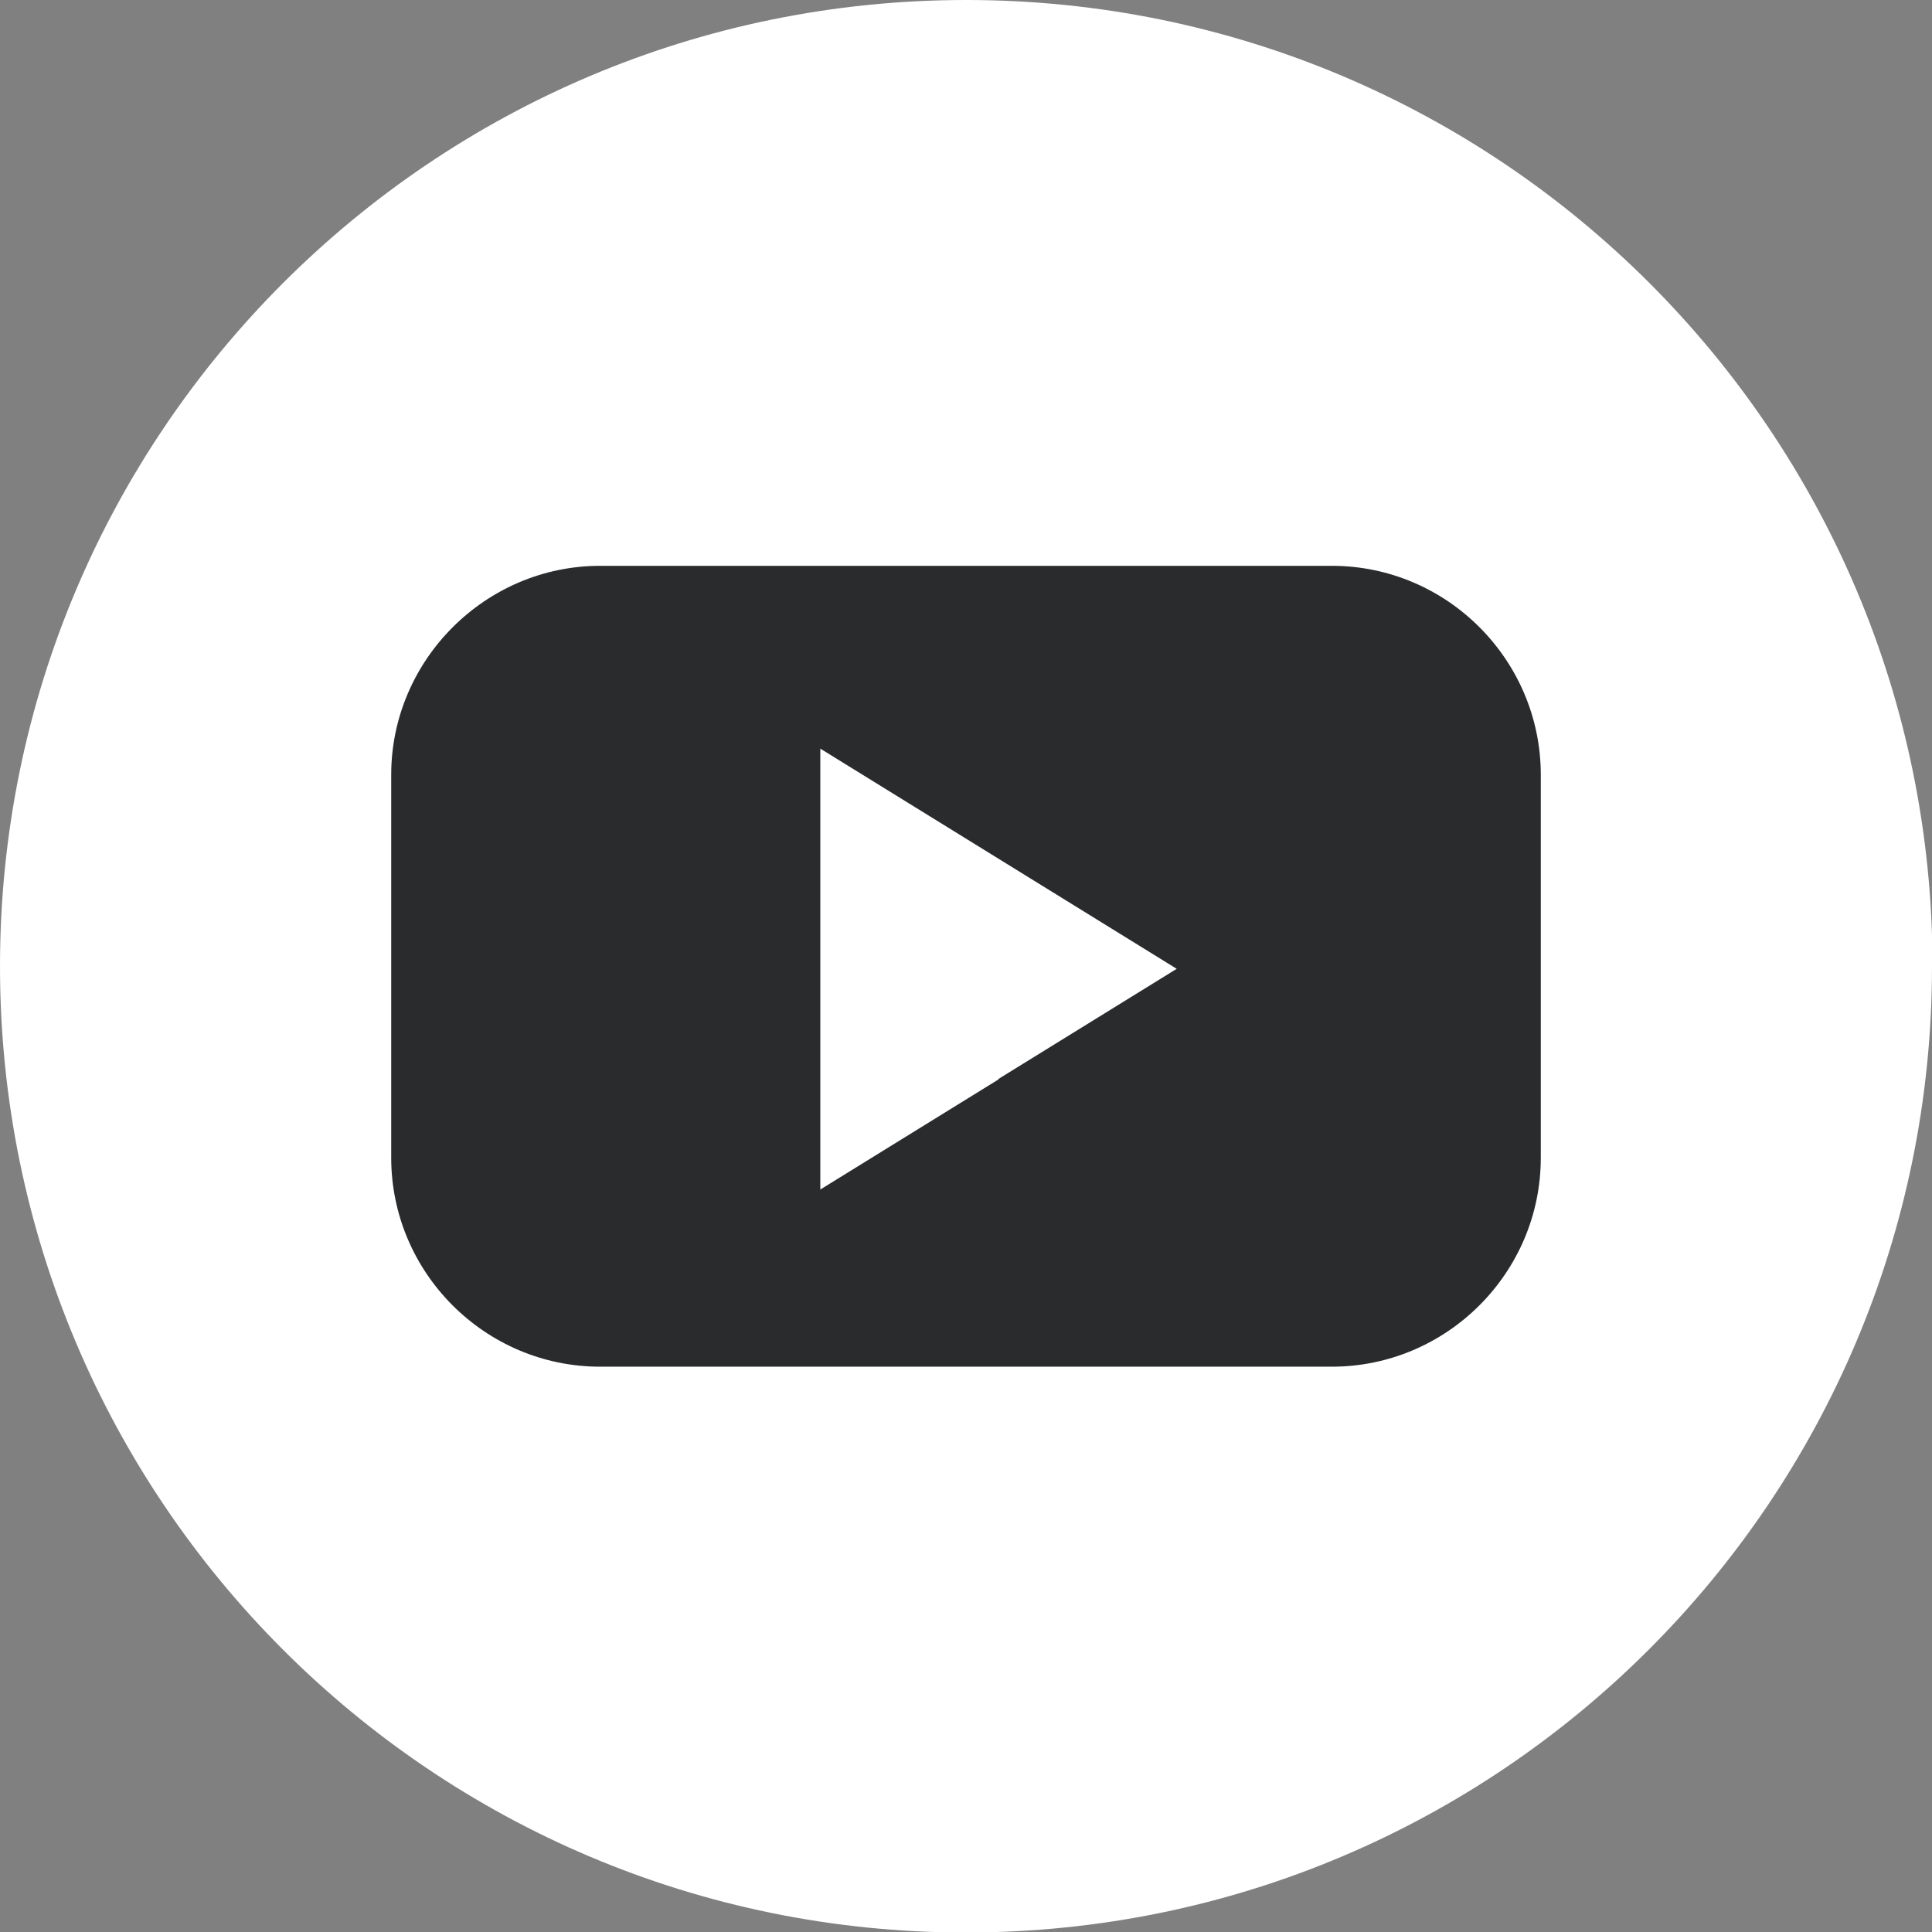
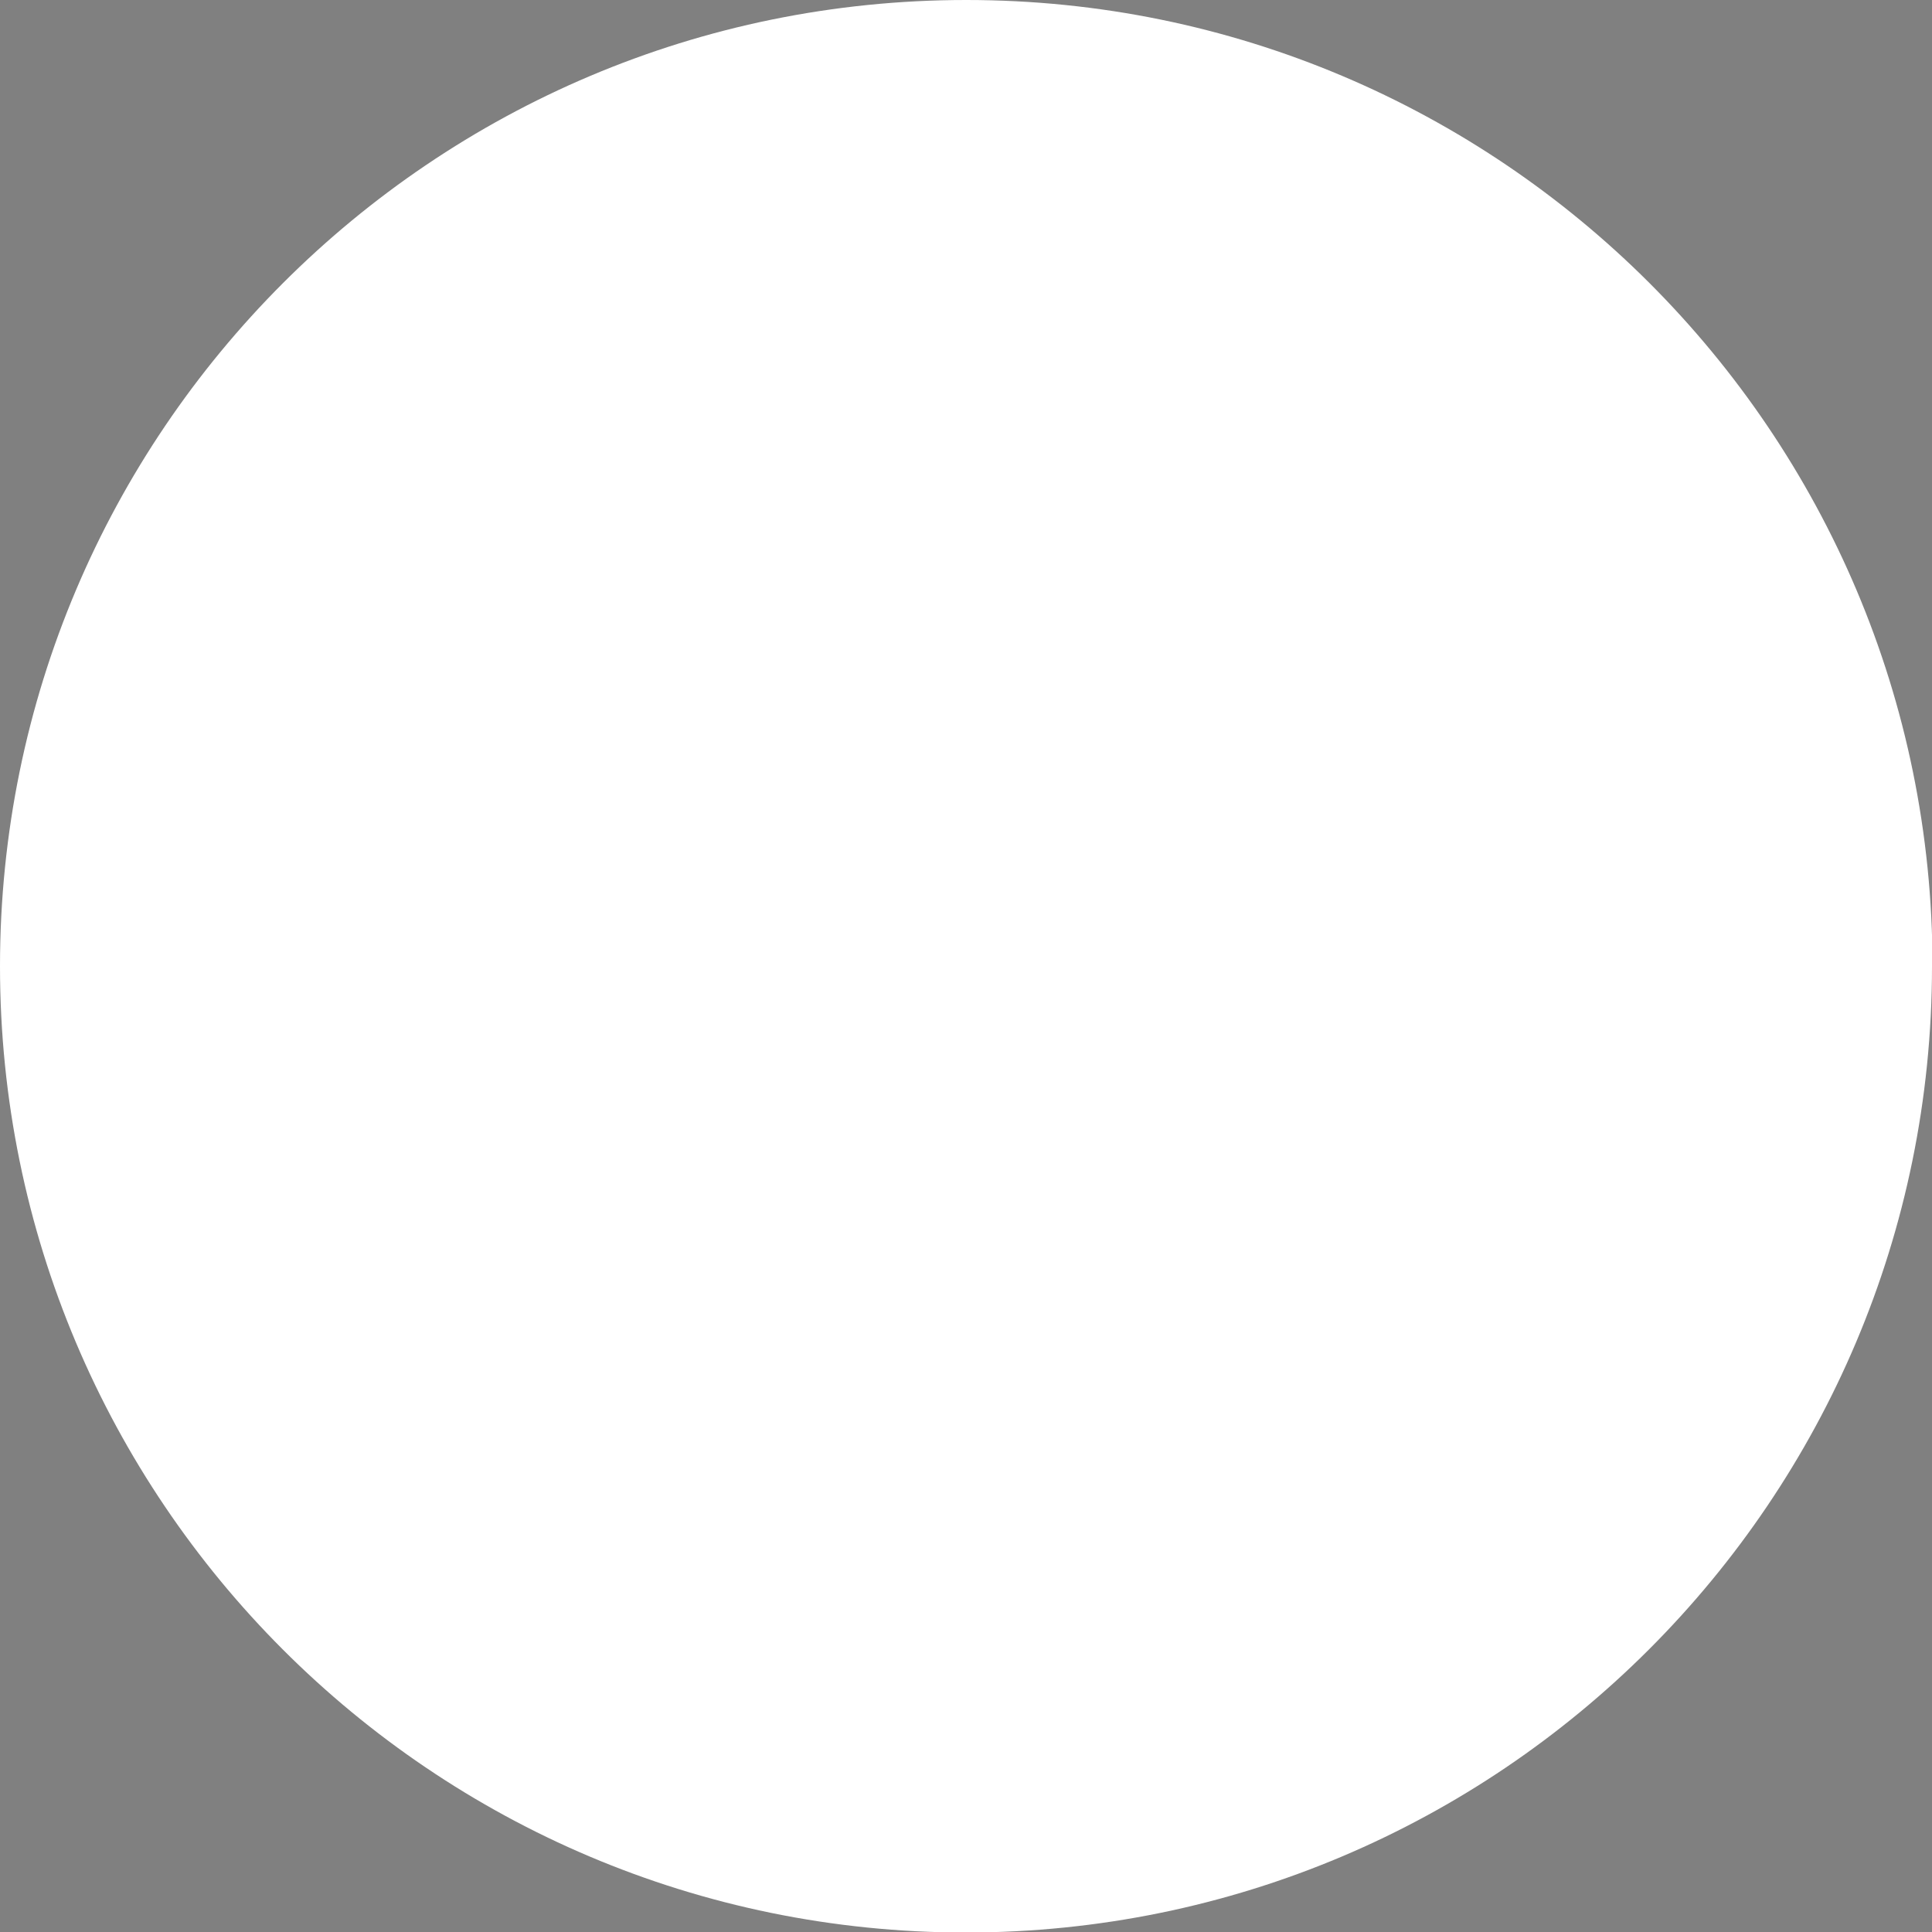
<svg xmlns="http://www.w3.org/2000/svg" id="Layer_1" version="1.1" viewBox="0 0 37.73 37.73">
  <rect x="0" y="0" width="37.73" height="37.73" fill="#808080" stroke="none" />
  <defs>
    <style>
      .st0 {
        fill: #fff;
      }

      .st1 {
        fill: #292b2d;
      }
    </style>
  </defs>
  <path class="st0" d="M37.73,18.87c0,10.42-8.45,18.87-18.87,18.87S0,29.29,0,18.87,8.45,0,18.87,0s18.87,8.45,18.87,18.87h0Z" />
-   <path class="st1" d="M19.5,21.08l-3.48,2.15v-8.61l3.48,2.15,3.48,2.15-3.48,2.15h0ZM26.01,11.05h-14.29c-2.24,0-4.08,1.84-4.08,4.08v7.48c0,2.24,1.83,4.08,4.08,4.08h14.29c2.24,0,4.08-1.83,4.08-4.08v-7.48c0-2.24-1.83-4.08-4.08-4.08h0Z" />
</svg>